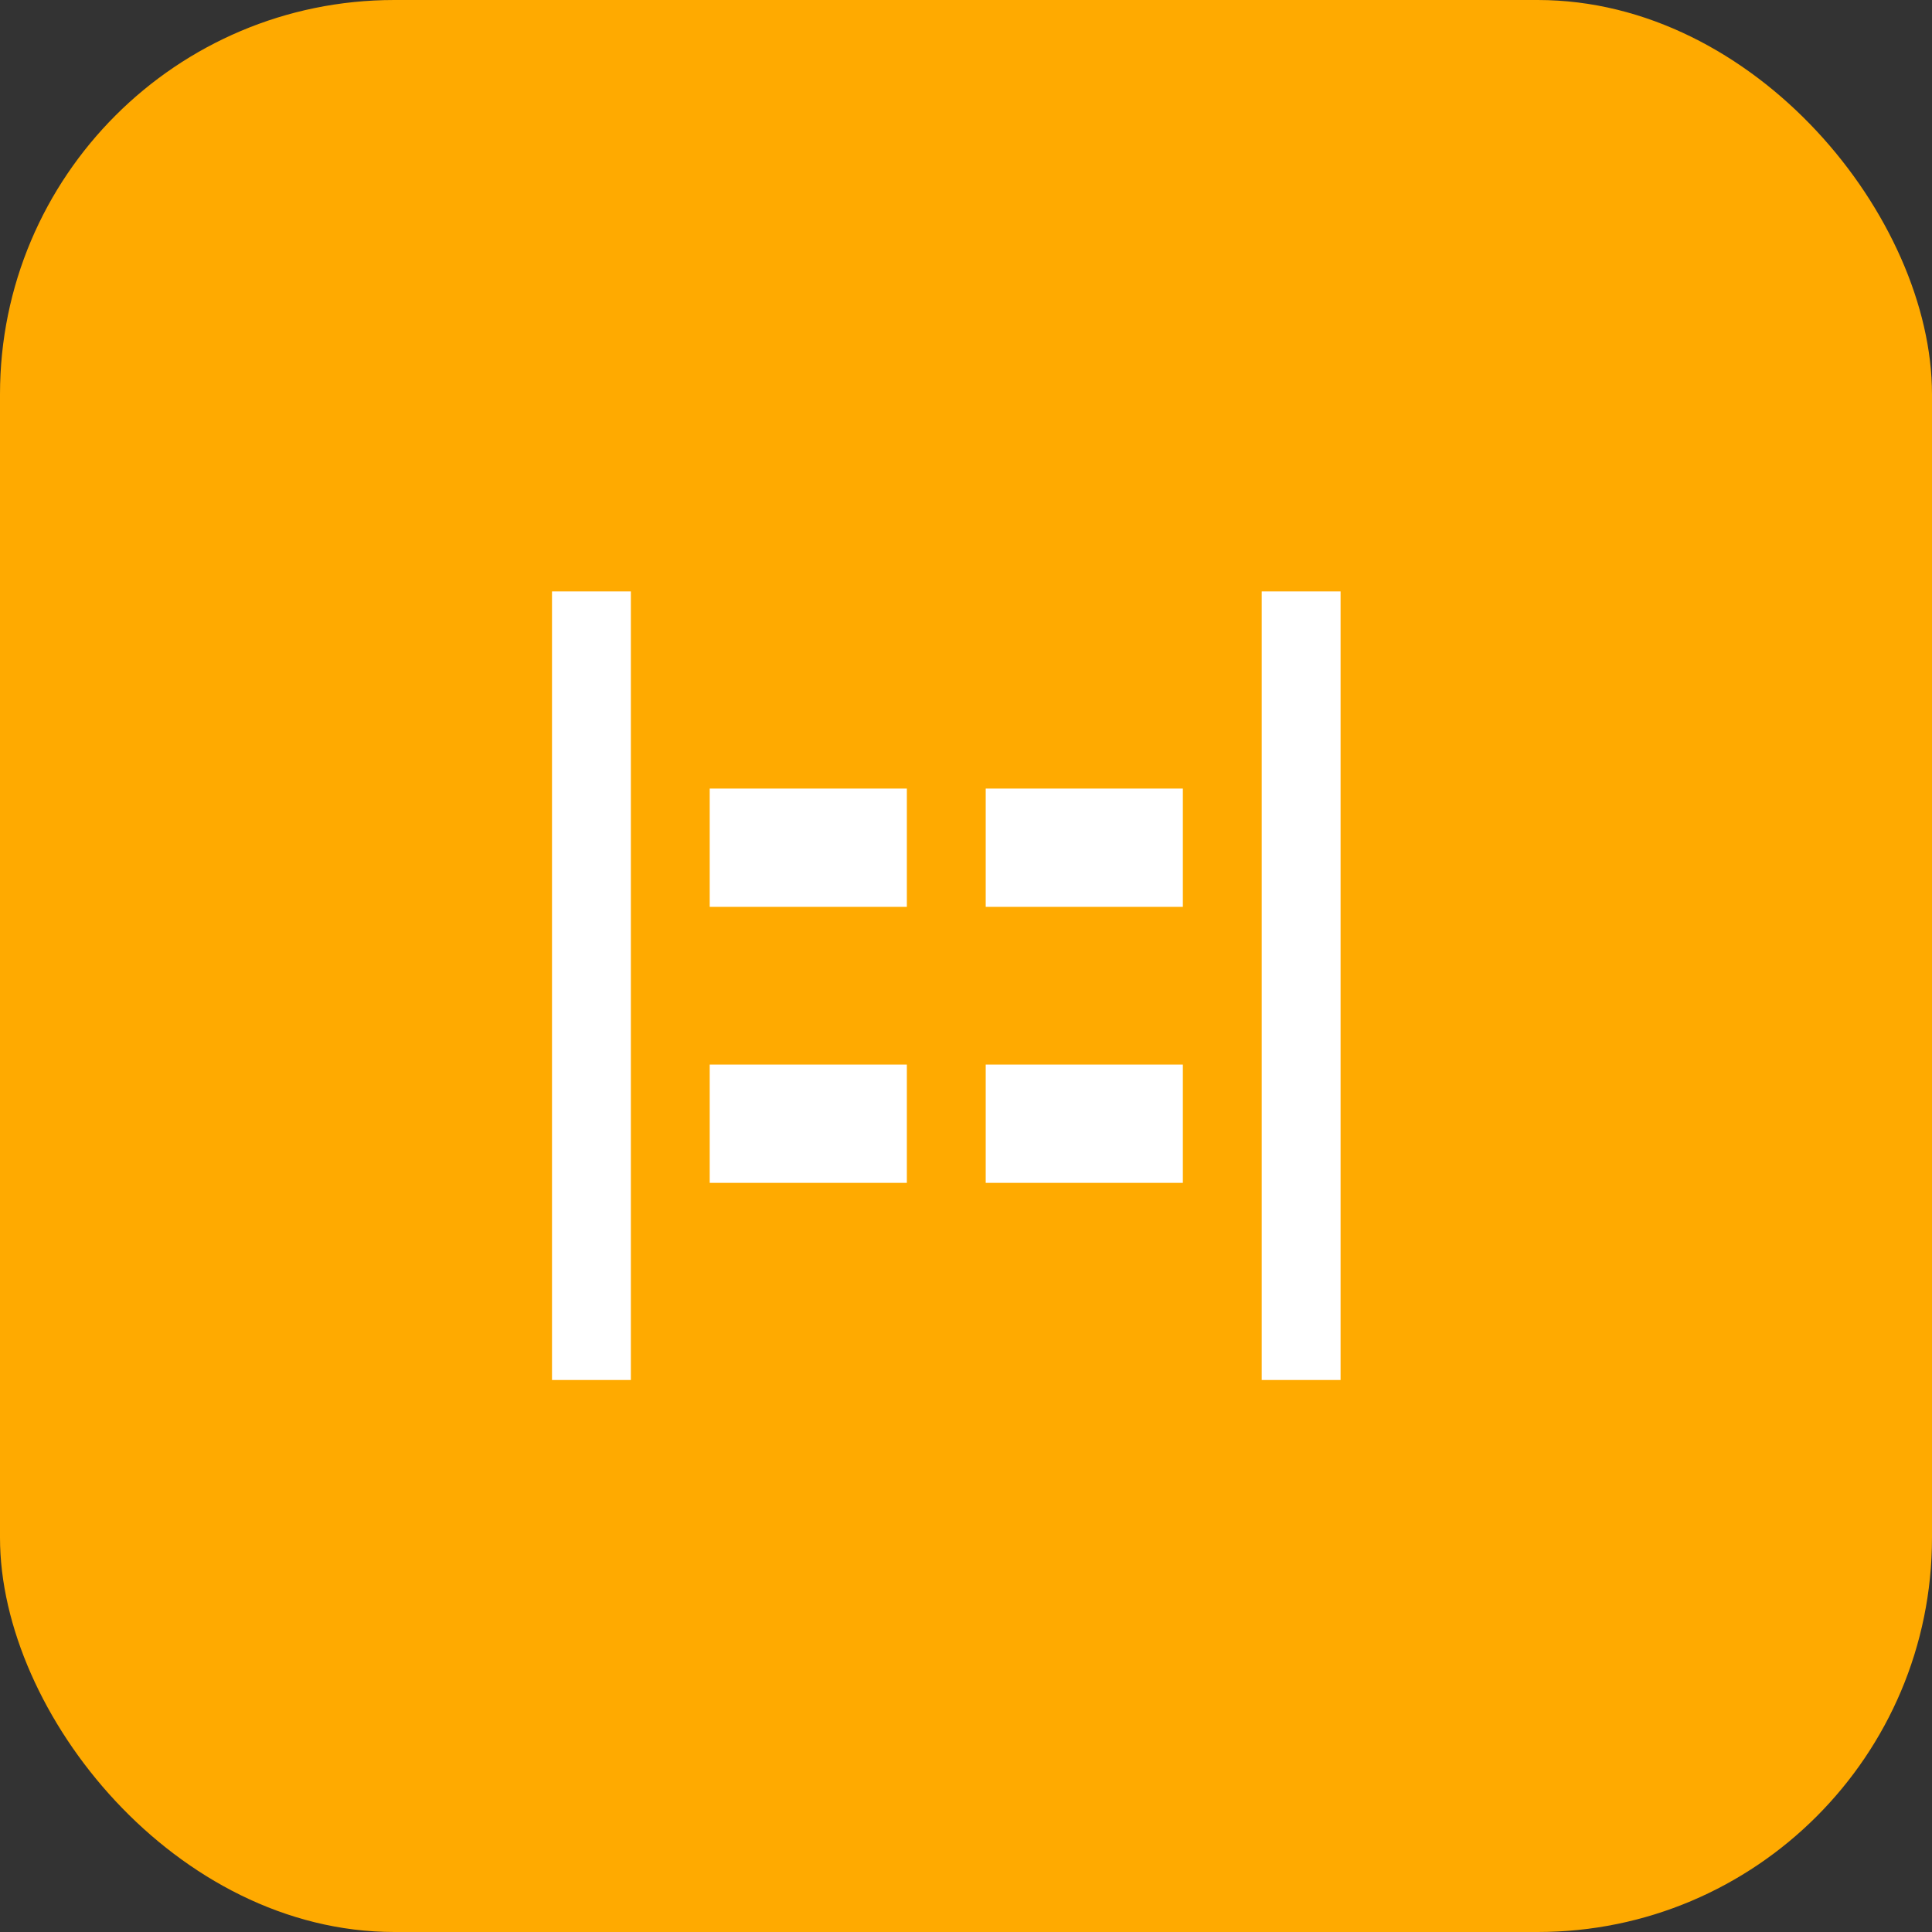
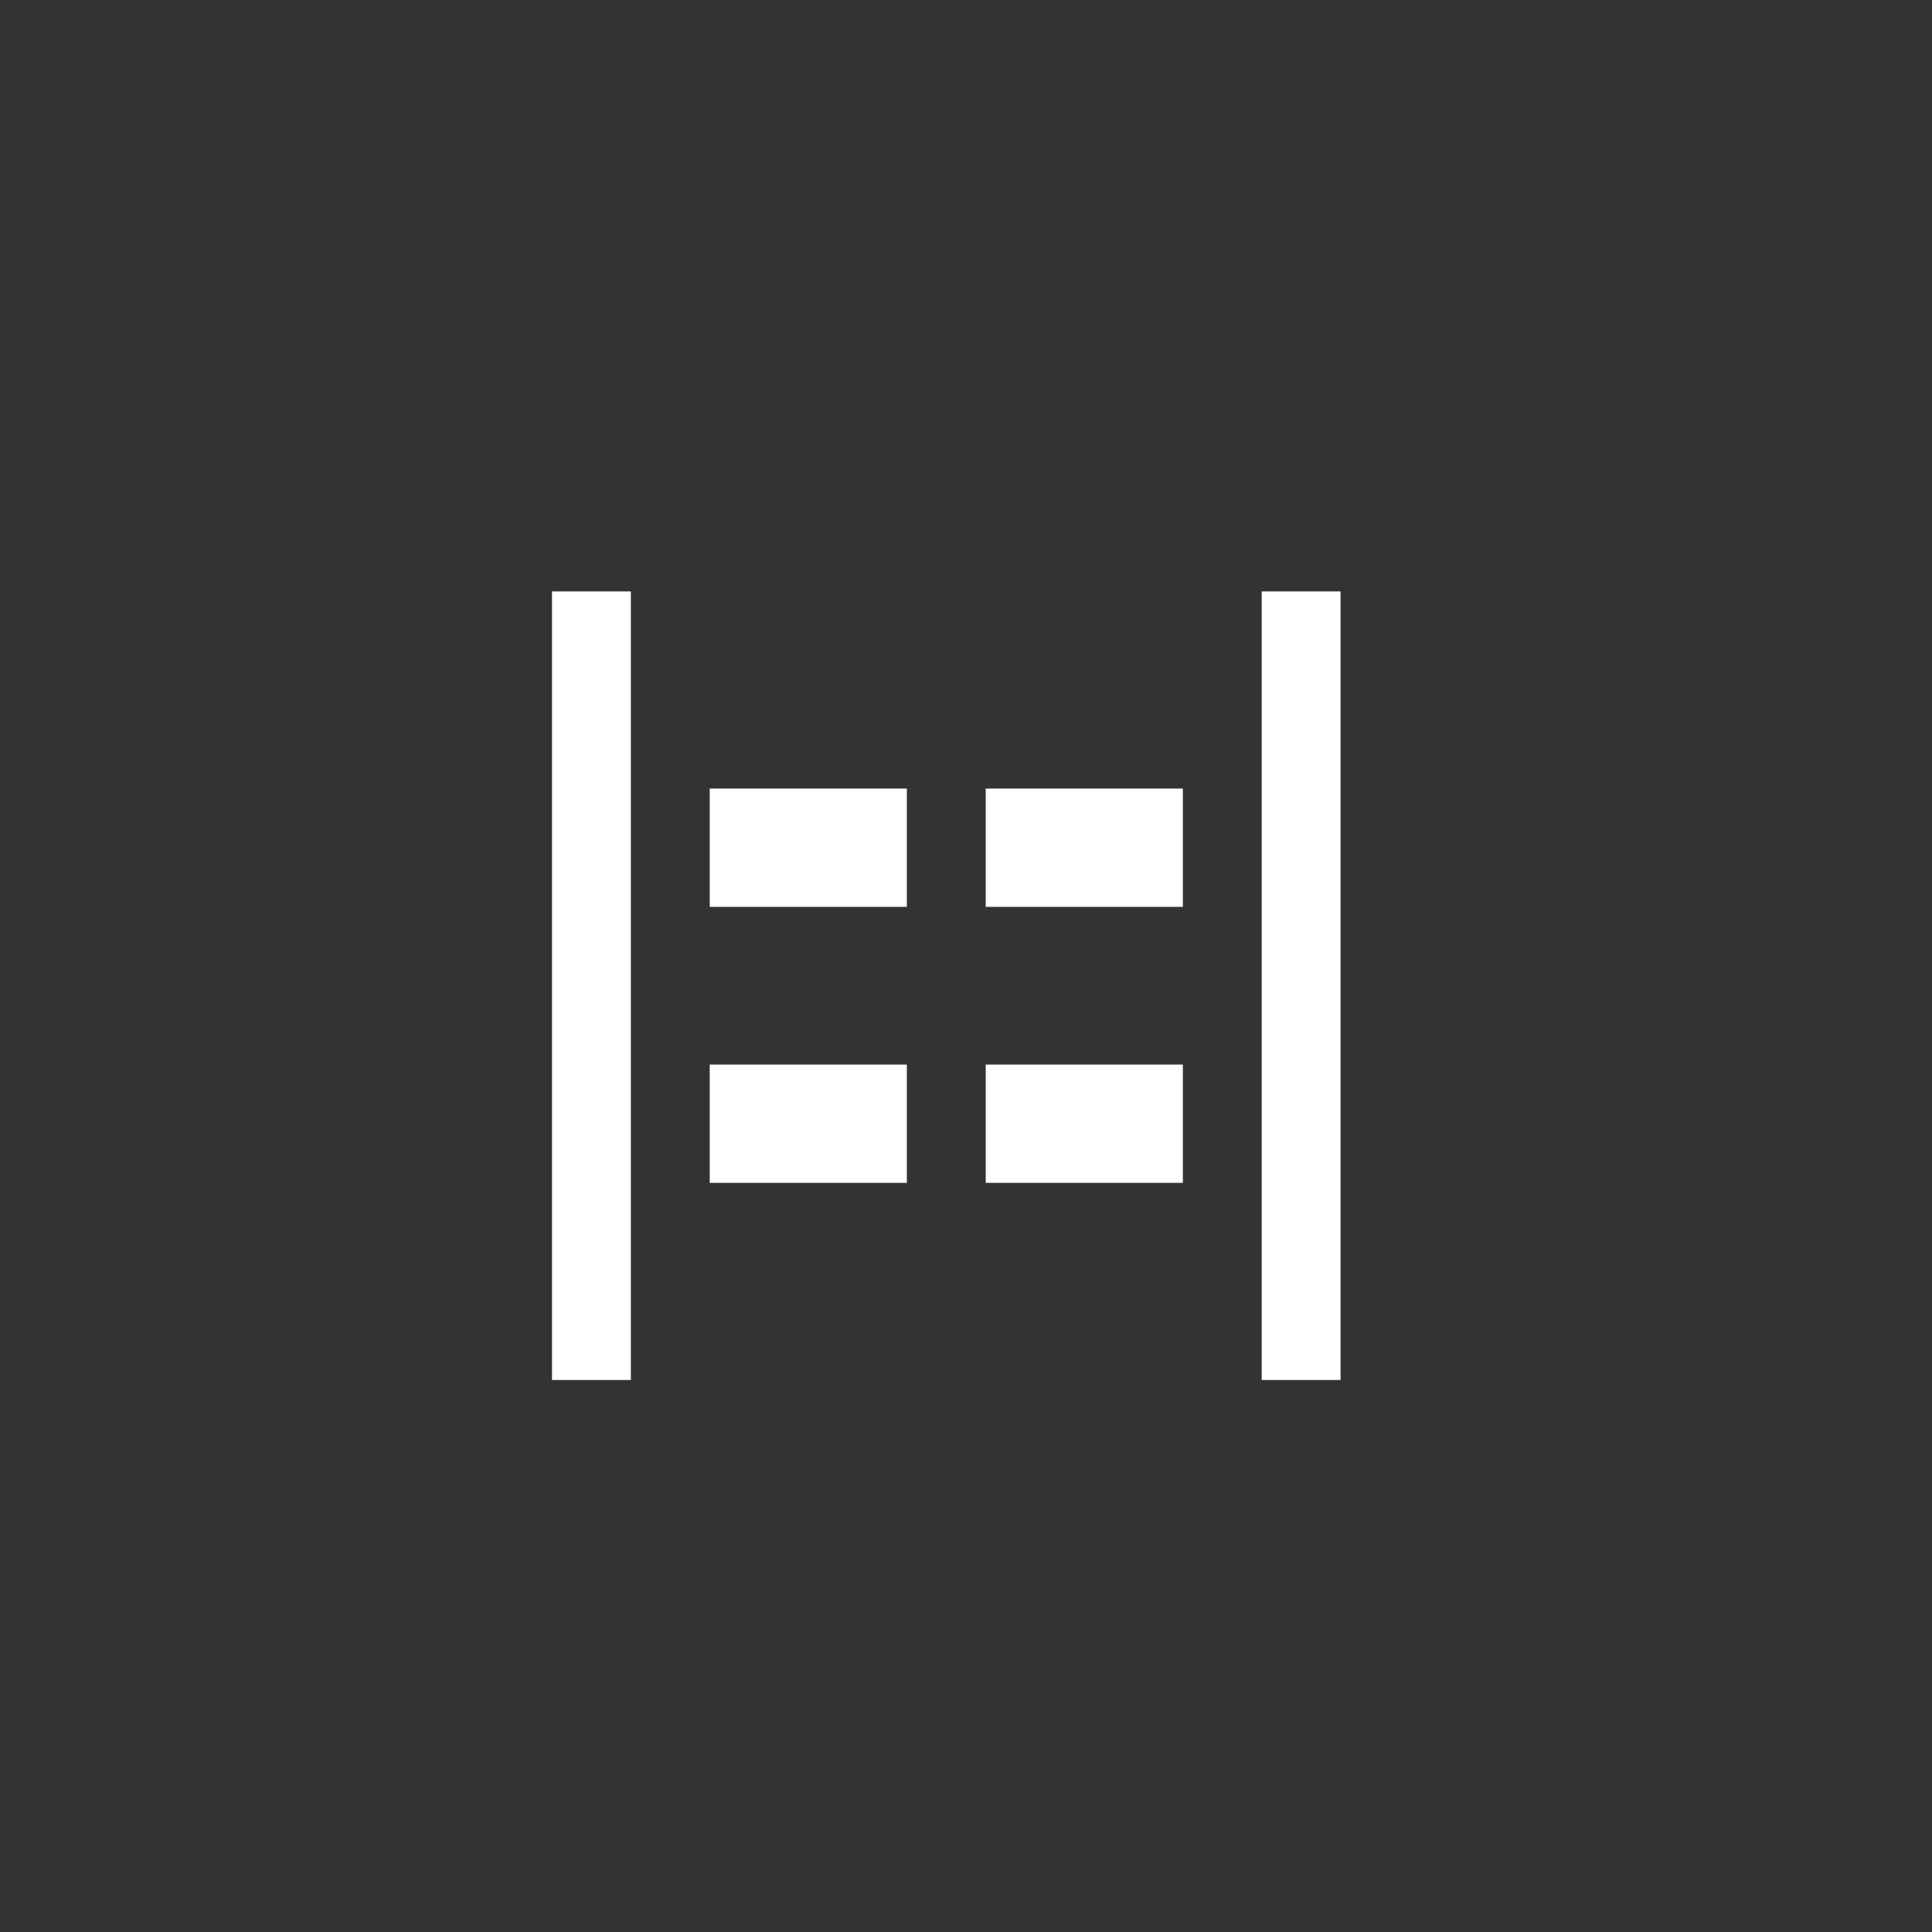
<svg xmlns="http://www.w3.org/2000/svg" width="49" height="49" viewBox="0 0 49 49" fill="none">
  <rect x="0" y="0" width="49" height="49" fill="#333333" stroke="none" />
-   <rect width="49" height="49" rx="10" fill="#FFAA00" />
  <path d="M32 35V15H34V35H32ZM14 35V15H16V35H14ZM25 23V20H30V23H25ZM18 23V20H23V23H18ZM25 30V27H30V30H25ZM18 30V27H23V30H18Z" fill="white" />
</svg>